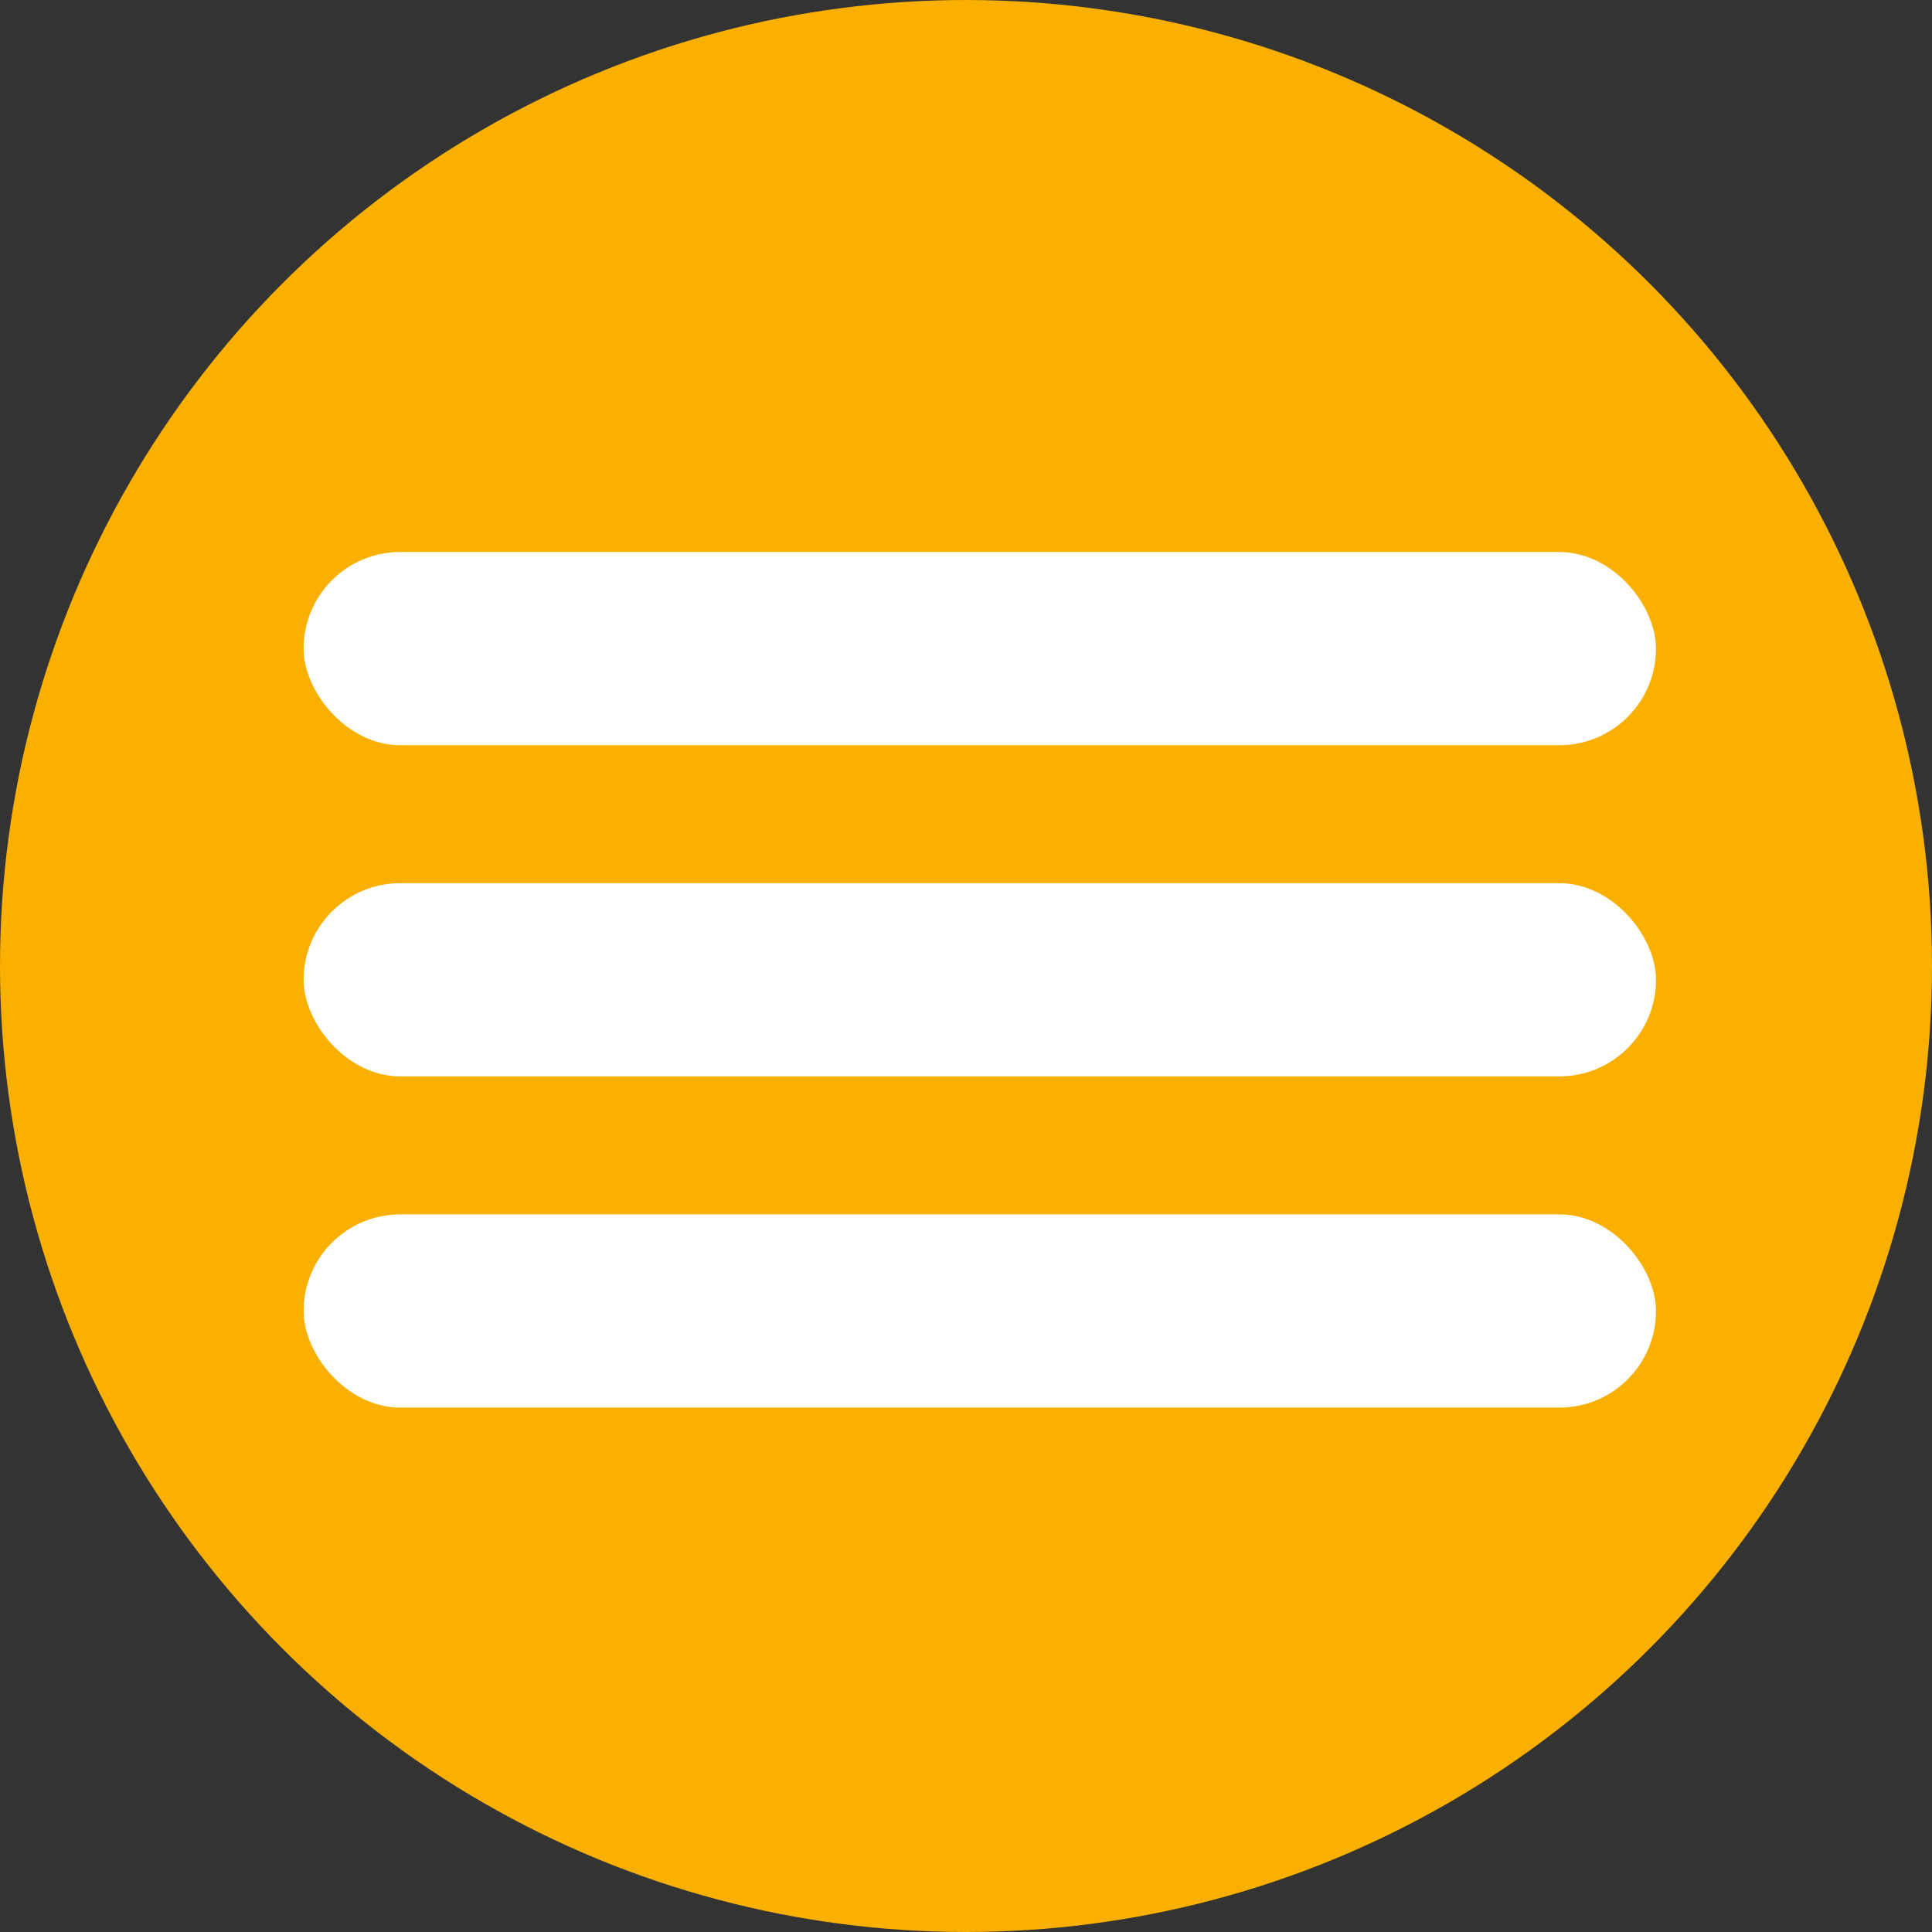
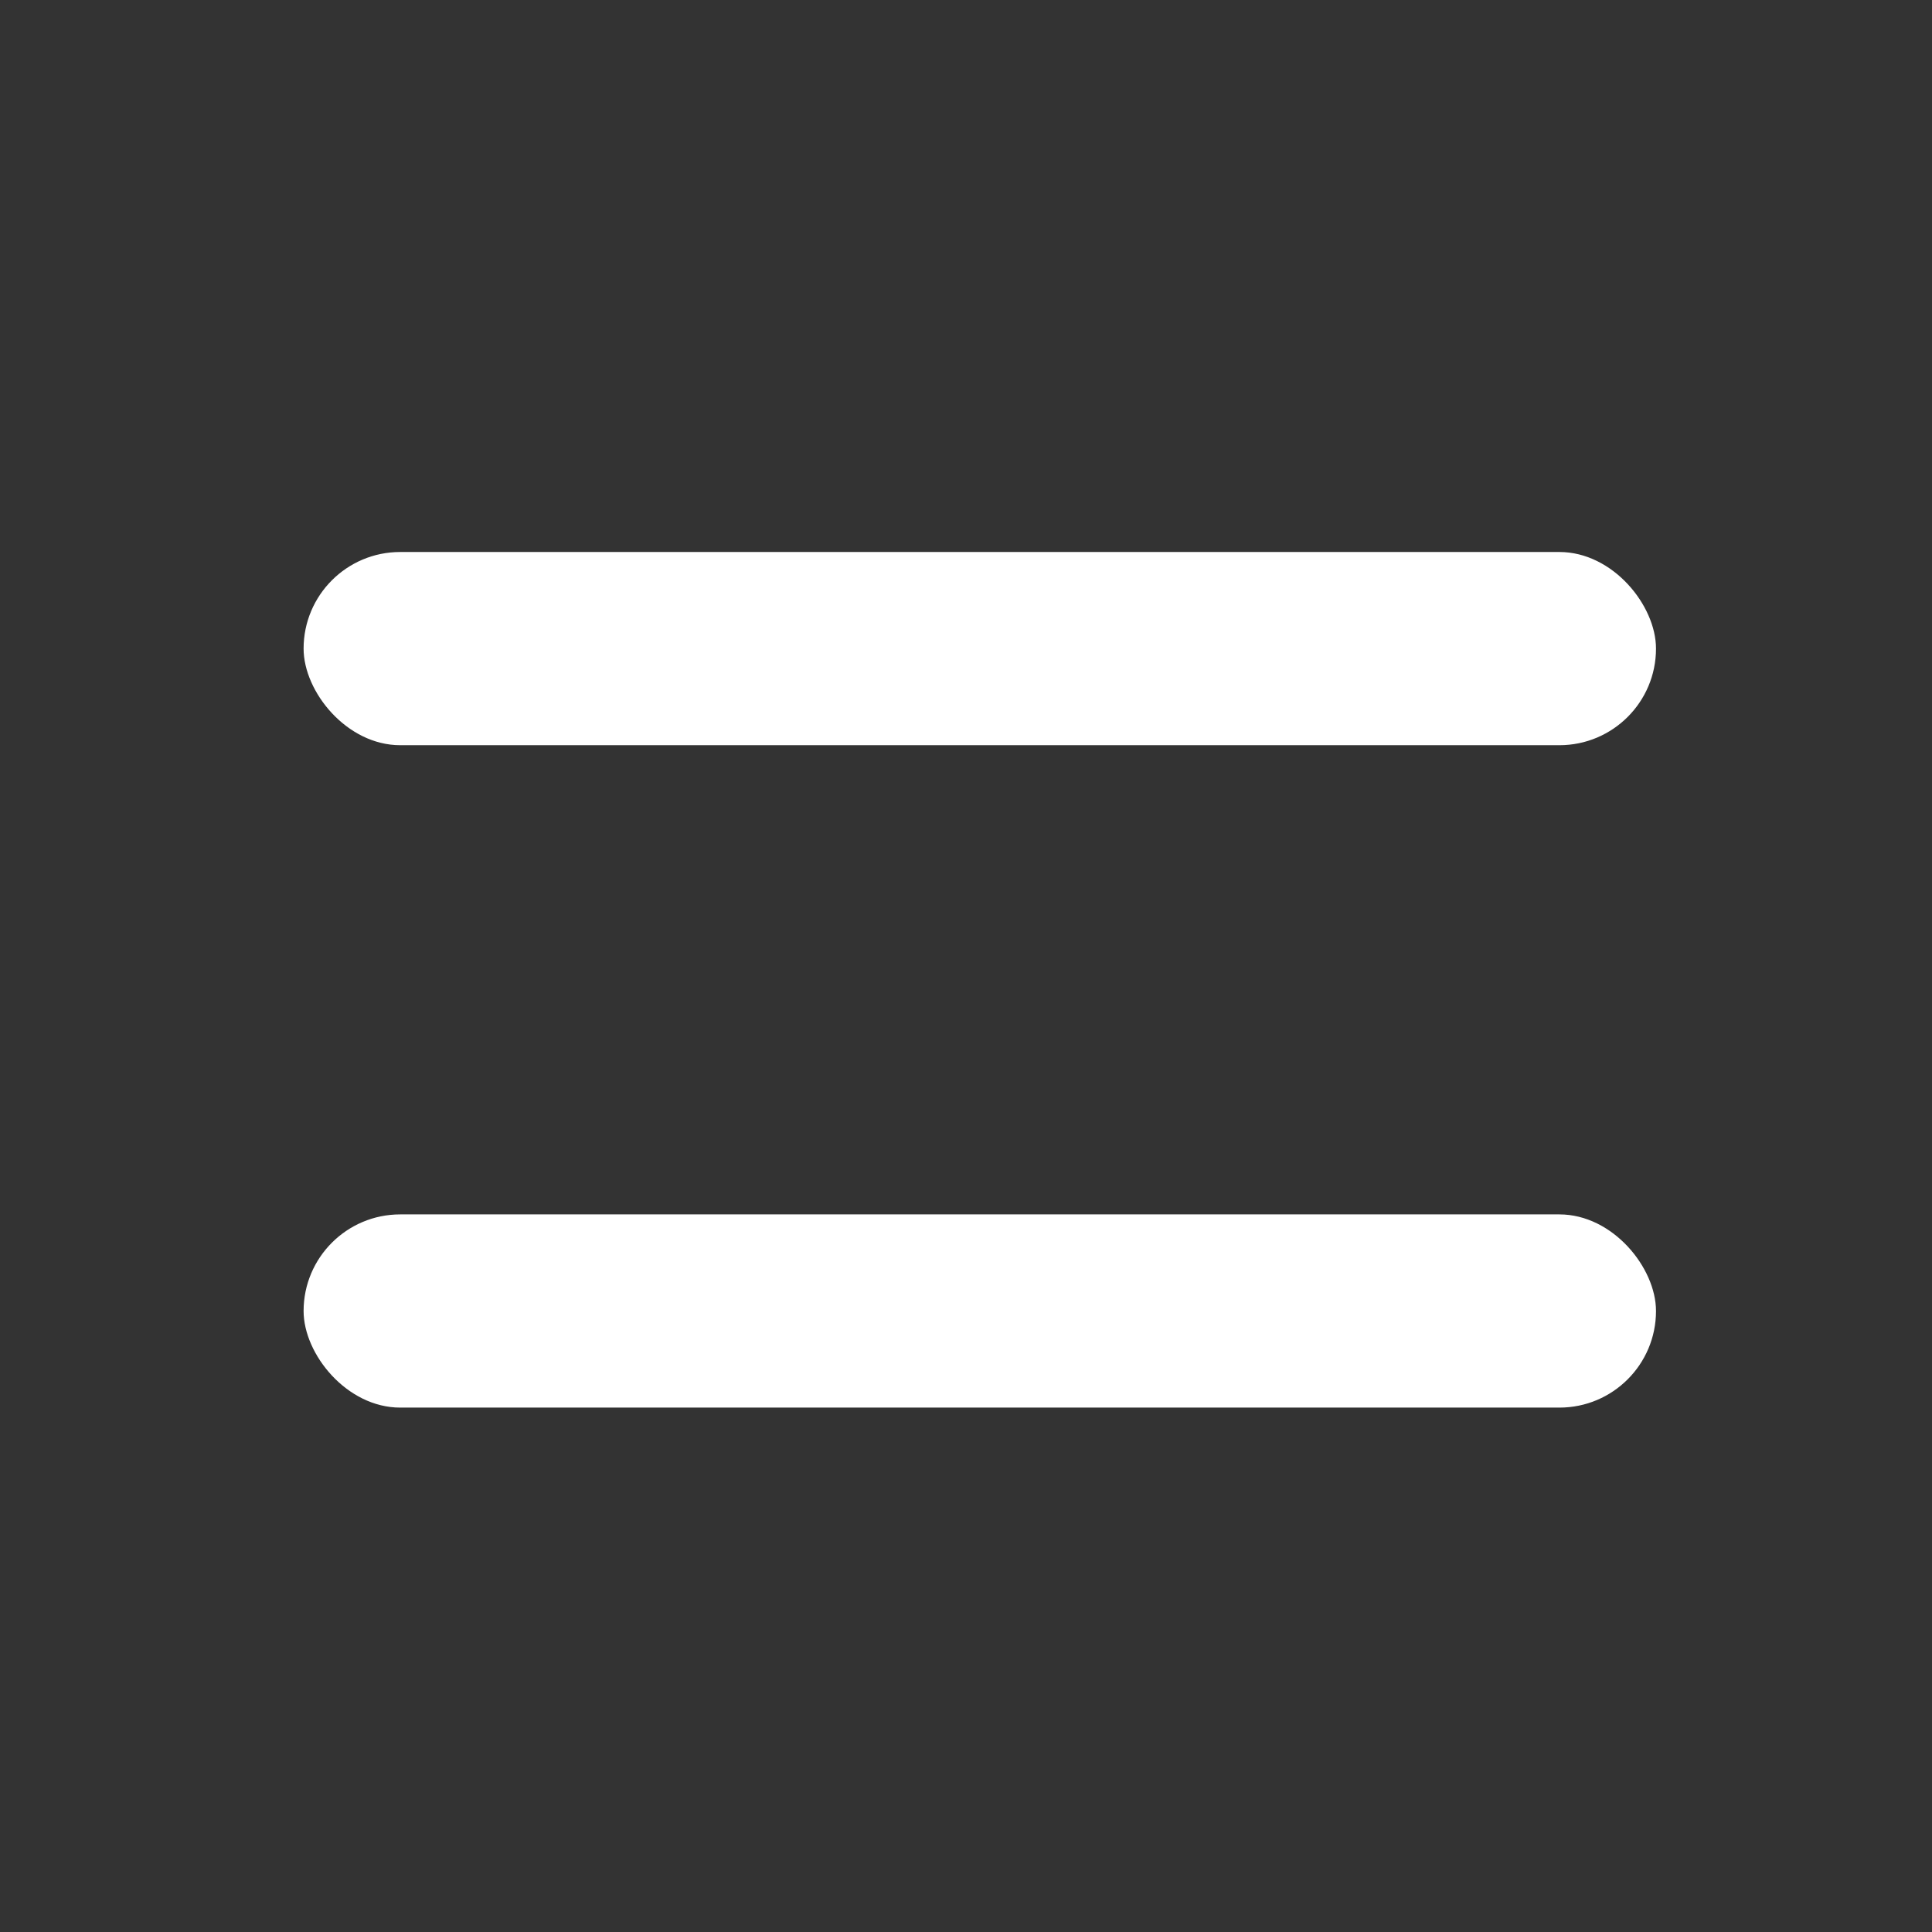
<svg xmlns="http://www.w3.org/2000/svg" width="70" height="70" viewBox="0 0 70 70" fill="none">
  <rect x="0" y="0" width="70" height="70" fill="#333333" stroke="none" />
  <g id="Burgermenu">
-     <circle id="Ellipse 6" cx="35" cy="35" r="35" fill="#F9B001" />
    <rect id="Rectangle 54" x="11" y="20" width="49" height="7" rx="3.5" fill="white" />
-     <rect id="Rectangle 55" x="11" y="32" width="49" height="7" rx="3.5" fill="white" />
    <rect id="Rectangle 56" x="11" y="44" width="49" height="7" rx="3.5" fill="white" />
  </g>
</svg>